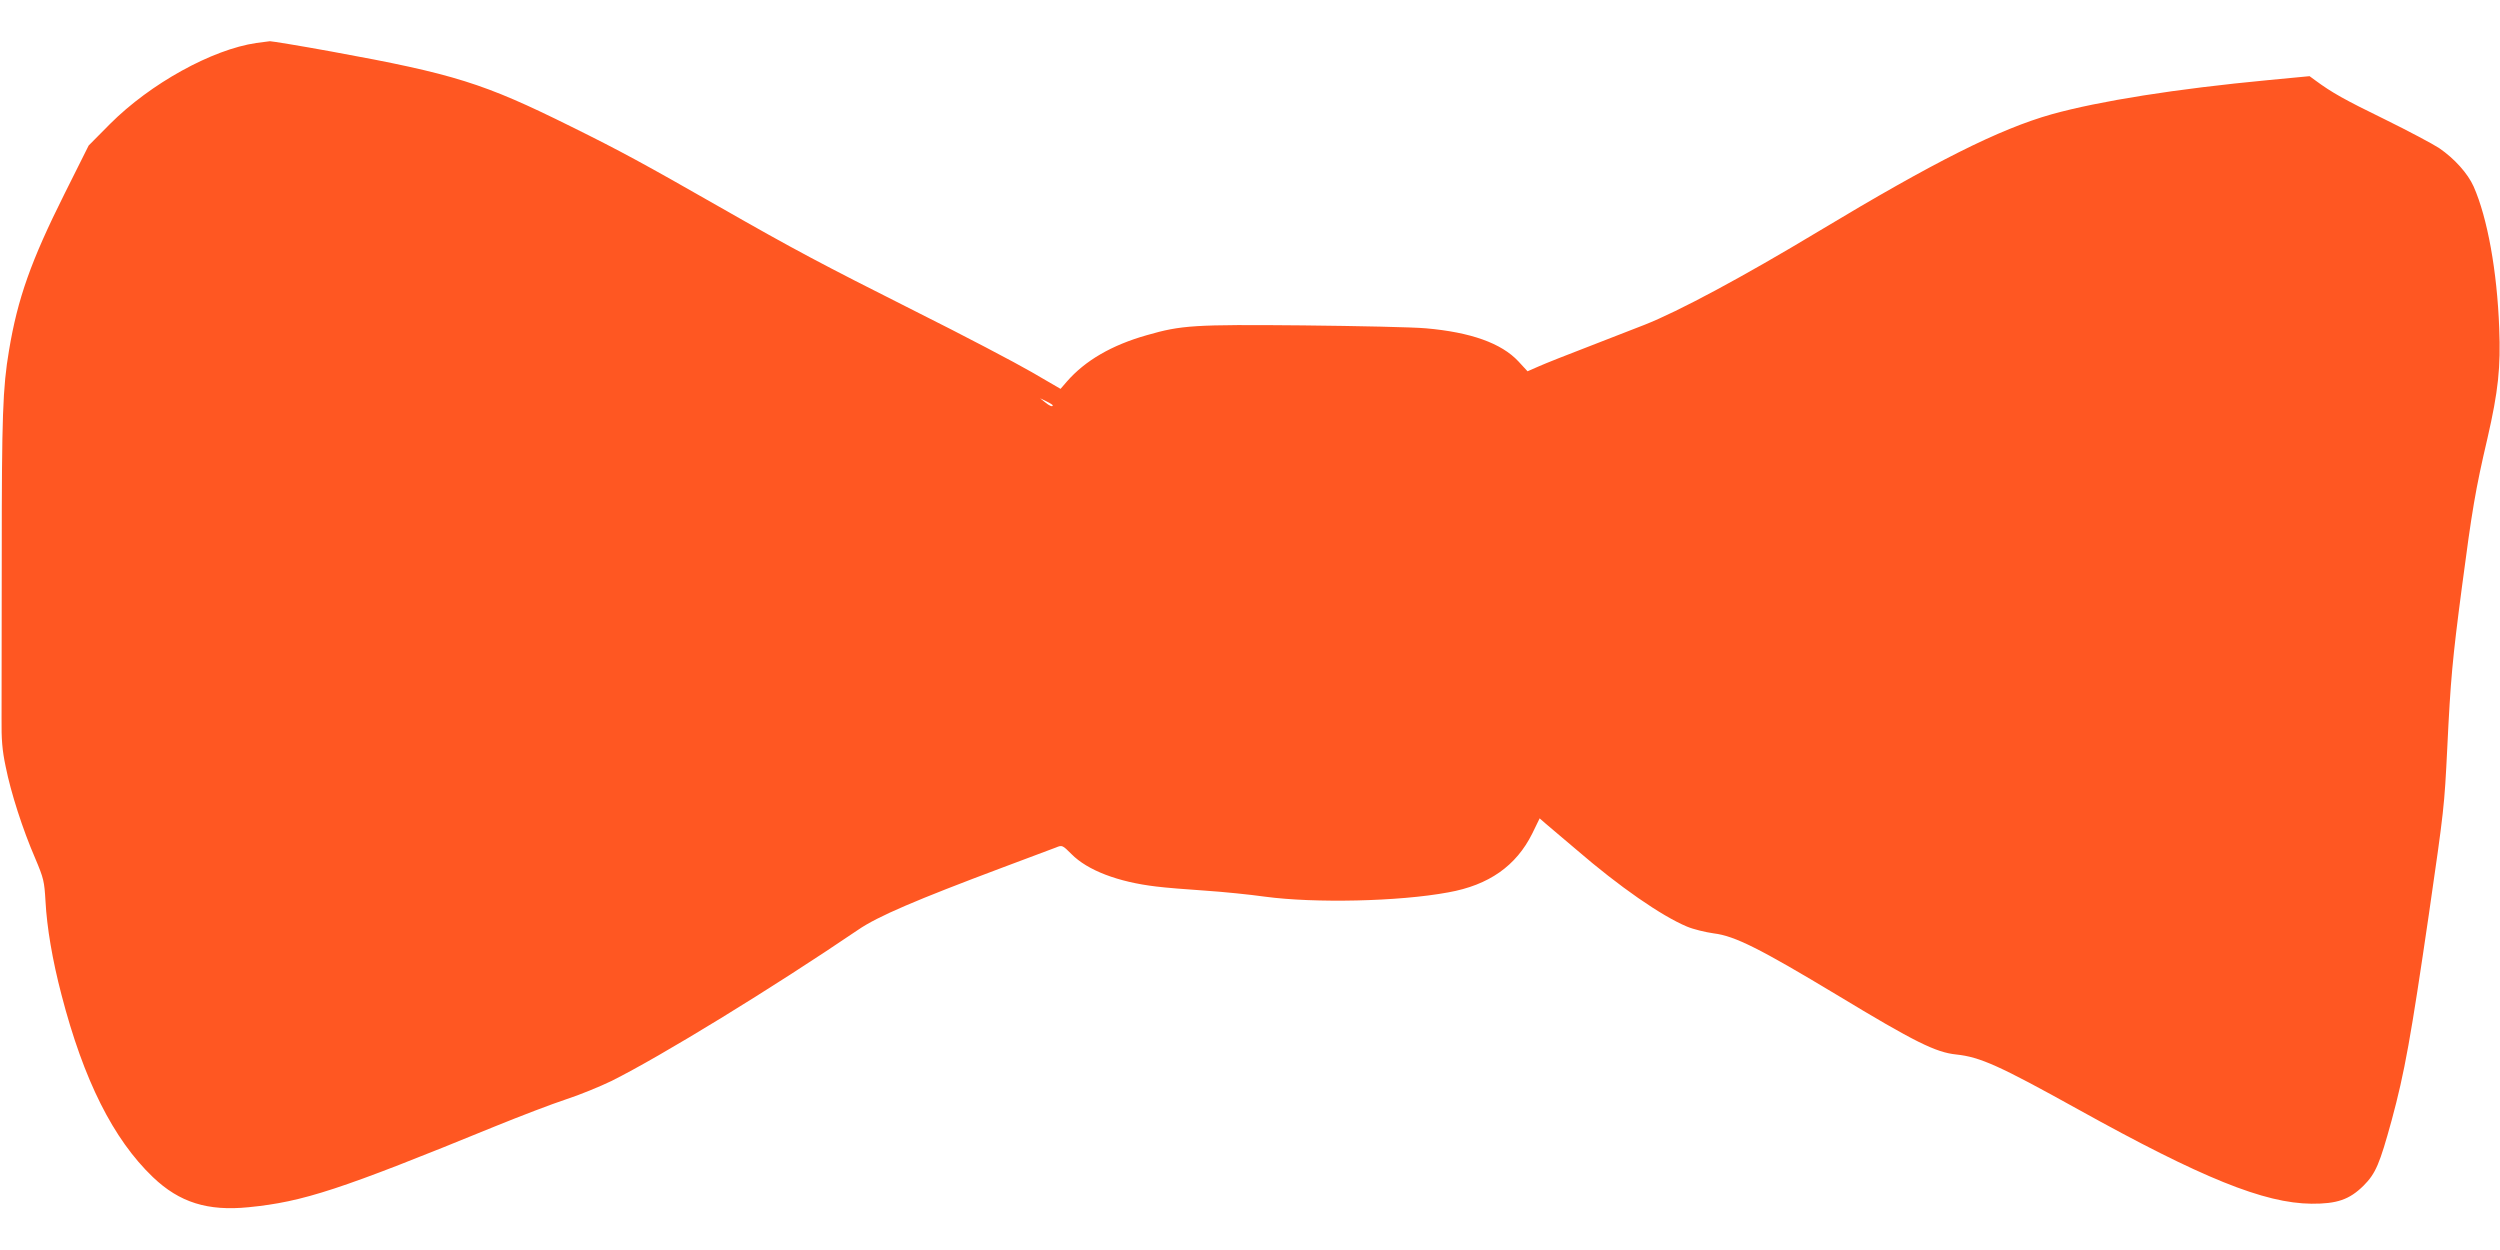
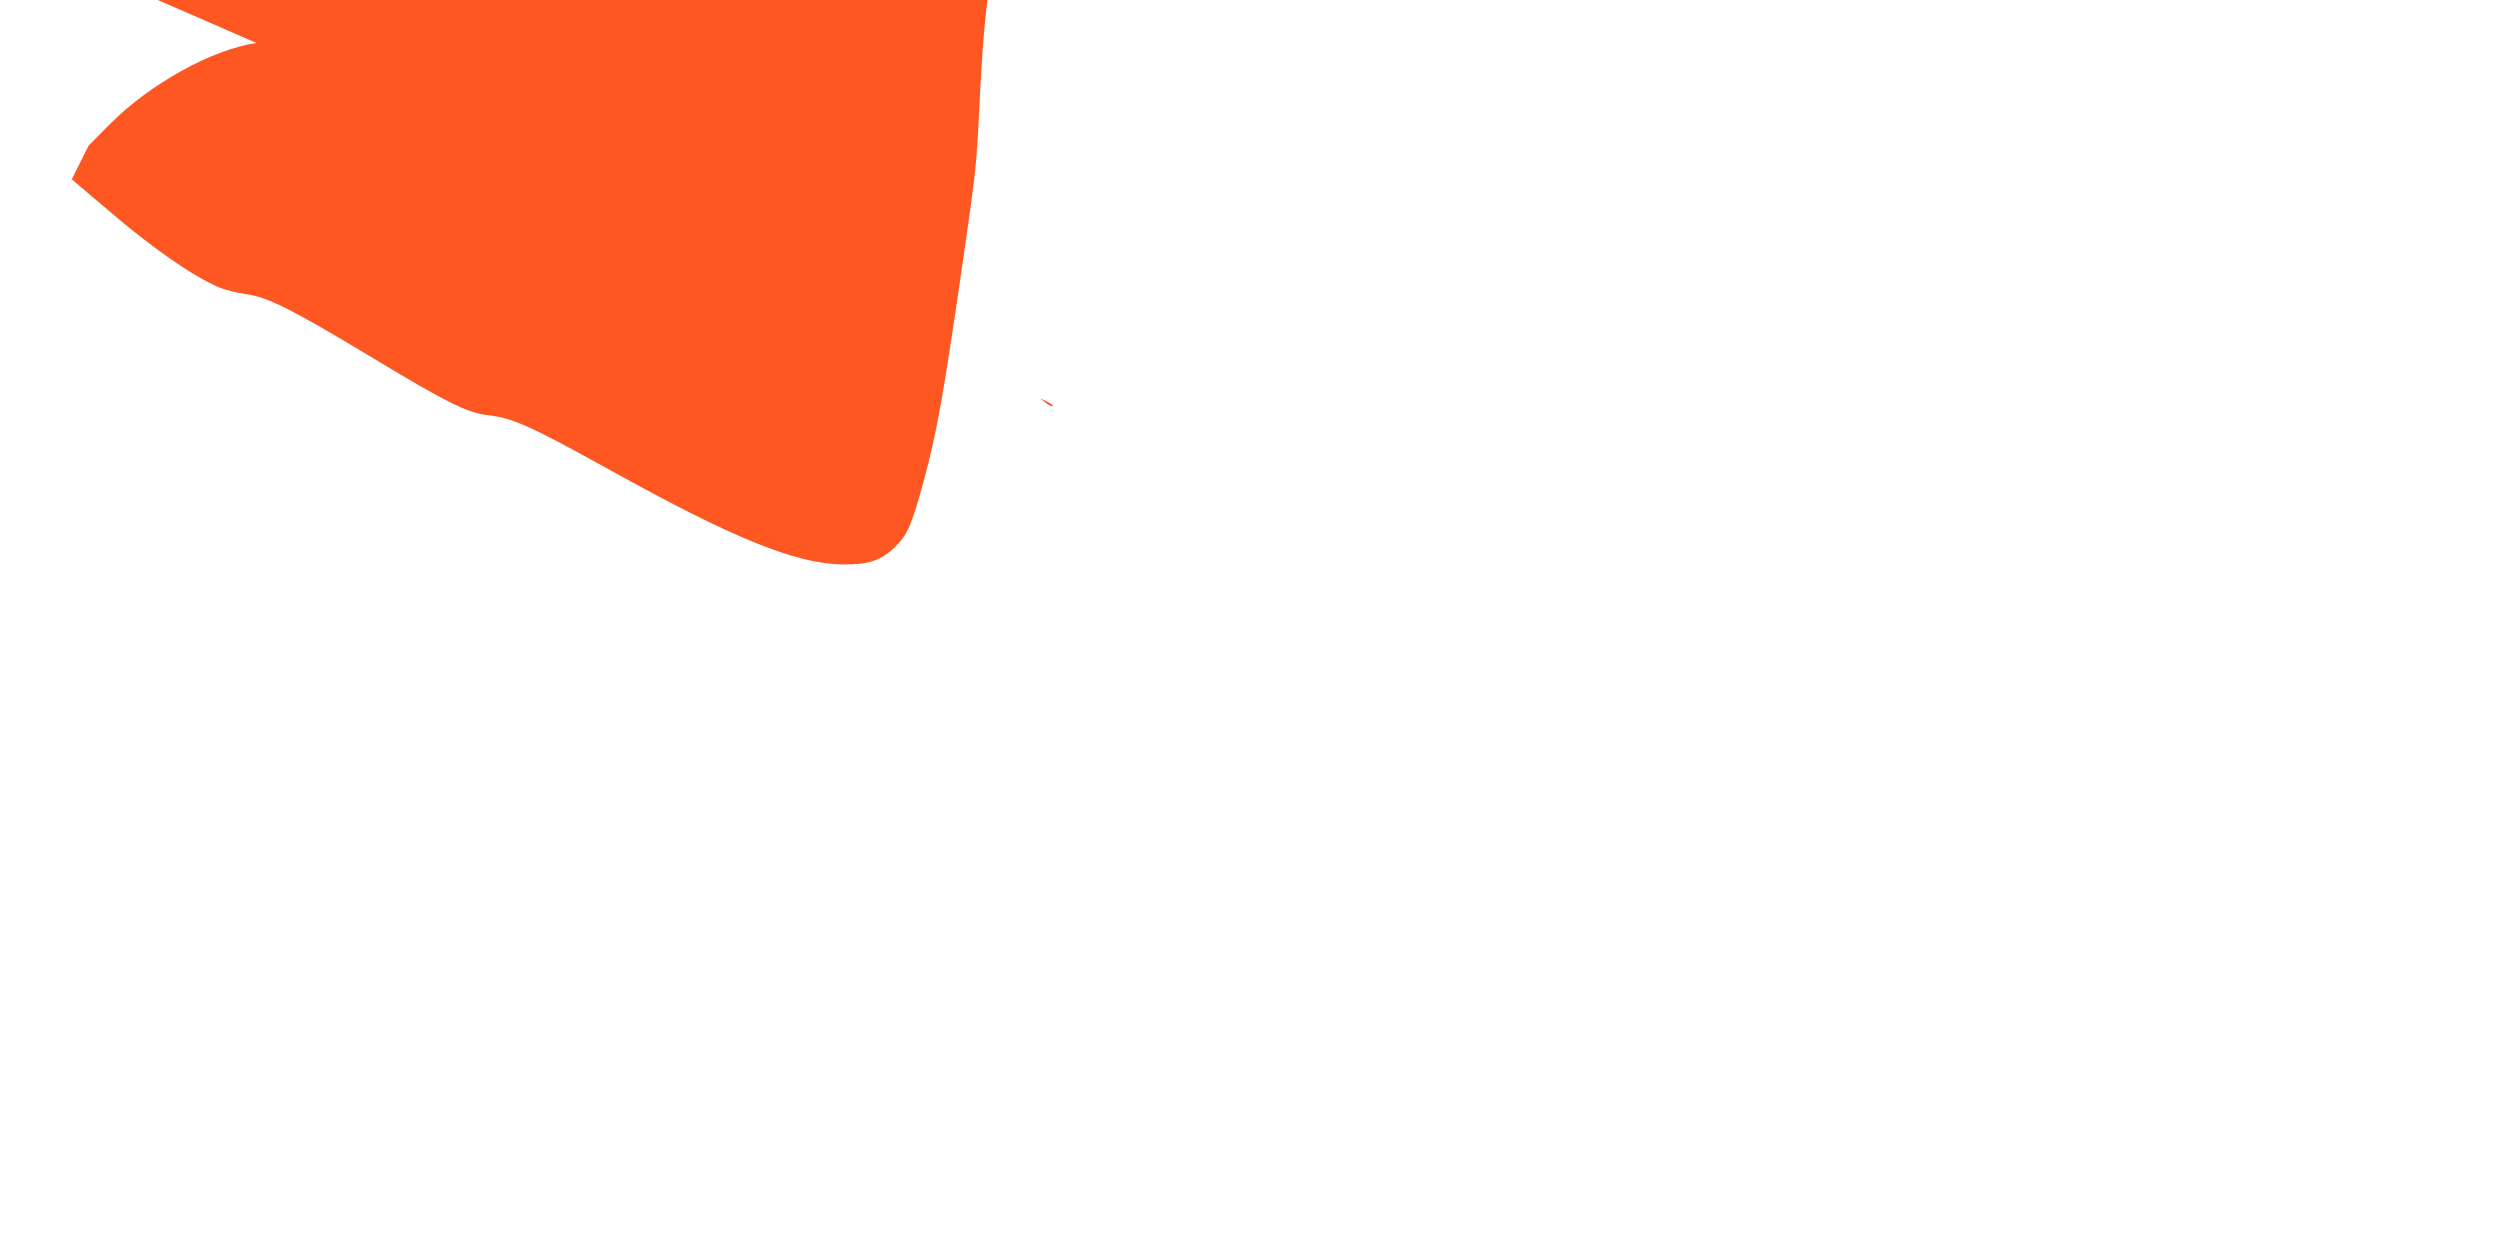
<svg xmlns="http://www.w3.org/2000/svg" version="1.0" width="1280pt" height="640pt" viewBox="0 0 1280 640" preserveAspectRatio="xMidYMid meet">
  <g transform="translate(0,640) scale(0.1,-0.1)" fill="#ff5722" stroke="none">
-     <path d="M1313 6180 c-227 -33 -543 -208 -749 -414 l-110 -111 -125 -250 c-170 -340 -239 -534 -283 -800 -32 -189 -37 -337 -37 -1041 0 -390 -1 -770 -1 -844 -1 -105 3 -160 21 -245 27 -135 87 -321 151 -469 44 -104 47 -118 53 -221 7 -132 35 -300 82 -479 113 -436 265 -739 468 -933 136 -130 281 -175 490 -154 281 28 467 89 1264 415 128 52 290 114 360 137 71 23 175 66 233 94 255 127 824 476 1263 774 100 69 297 153 742 320 132 49 254 95 272 102 31 13 33 12 79 -34 82 -83 238 -143 434 -166 47 -6 159 -15 250 -21 91 -6 229 -20 307 -31 254 -34 685 -25 938 22 208 37 348 136 430 301 l38 78 32 -28 c18 -15 89 -75 157 -133 219 -189 434 -338 565 -393 33 -14 95 -29 138 -35 107 -13 236 -78 630 -315 400 -242 506 -294 611 -305 123 -13 222 -58 624 -281 632 -351 953 -481 1195 -483 130 -1 194 21 266 92 63 63 83 112 144 334 67 247 99 428 191 1057 78 539 79 549 94 850 17 351 26 451 75 824 52 395 69 498 131 763 55 240 68 362 60 563 -11 292 -60 564 -131 725 -30 67 -98 143 -177 197 -32 21 -158 88 -280 148 -205 100 -269 136 -353 198 l-30 22 -210 -20 c-475 -45 -865 -107 -1110 -175 -269 -76 -600 -242 -1195 -600 -387 -233 -717 -410 -890 -478 -36 -14 -159 -62 -275 -107 -115 -44 -236 -92 -267 -106 l-57 -25 -47 51 c-87 93 -244 149 -473 169 -64 6 -348 12 -631 15 -558 5 -621 1 -798 -50 -180 -51 -316 -130 -410 -238 l-32 -37 -148 86 c-81 47 -349 188 -597 312 -479 241 -620 316 -1000 533 -387 221 -506 286 -765 414 -444 220 -592 267 -1222 382 -164 30 -306 53 -316 53 -9 -1 -40 -5 -69 -9z m4077 -1855 c0 -10 -16 -4 -40 16 l-25 20 33 -16 c17 -8 32 -18 32 -20z" />
+     <path d="M1313 6180 c-227 -33 -543 -208 -749 -414 l-110 -111 -125 -250 l38 78 32 -28 c18 -15 89 -75 157 -133 219 -189 434 -338 565 -393 33 -14 95 -29 138 -35 107 -13 236 -78 630 -315 400 -242 506 -294 611 -305 123 -13 222 -58 624 -281 632 -351 953 -481 1195 -483 130 -1 194 21 266 92 63 63 83 112 144 334 67 247 99 428 191 1057 78 539 79 549 94 850 17 351 26 451 75 824 52 395 69 498 131 763 55 240 68 362 60 563 -11 292 -60 564 -131 725 -30 67 -98 143 -177 197 -32 21 -158 88 -280 148 -205 100 -269 136 -353 198 l-30 22 -210 -20 c-475 -45 -865 -107 -1110 -175 -269 -76 -600 -242 -1195 -600 -387 -233 -717 -410 -890 -478 -36 -14 -159 -62 -275 -107 -115 -44 -236 -92 -267 -106 l-57 -25 -47 51 c-87 93 -244 149 -473 169 -64 6 -348 12 -631 15 -558 5 -621 1 -798 -50 -180 -51 -316 -130 -410 -238 l-32 -37 -148 86 c-81 47 -349 188 -597 312 -479 241 -620 316 -1000 533 -387 221 -506 286 -765 414 -444 220 -592 267 -1222 382 -164 30 -306 53 -316 53 -9 -1 -40 -5 -69 -9z m4077 -1855 c0 -10 -16 -4 -40 16 l-25 20 33 -16 c17 -8 32 -18 32 -20z" />
  </g>
</svg>